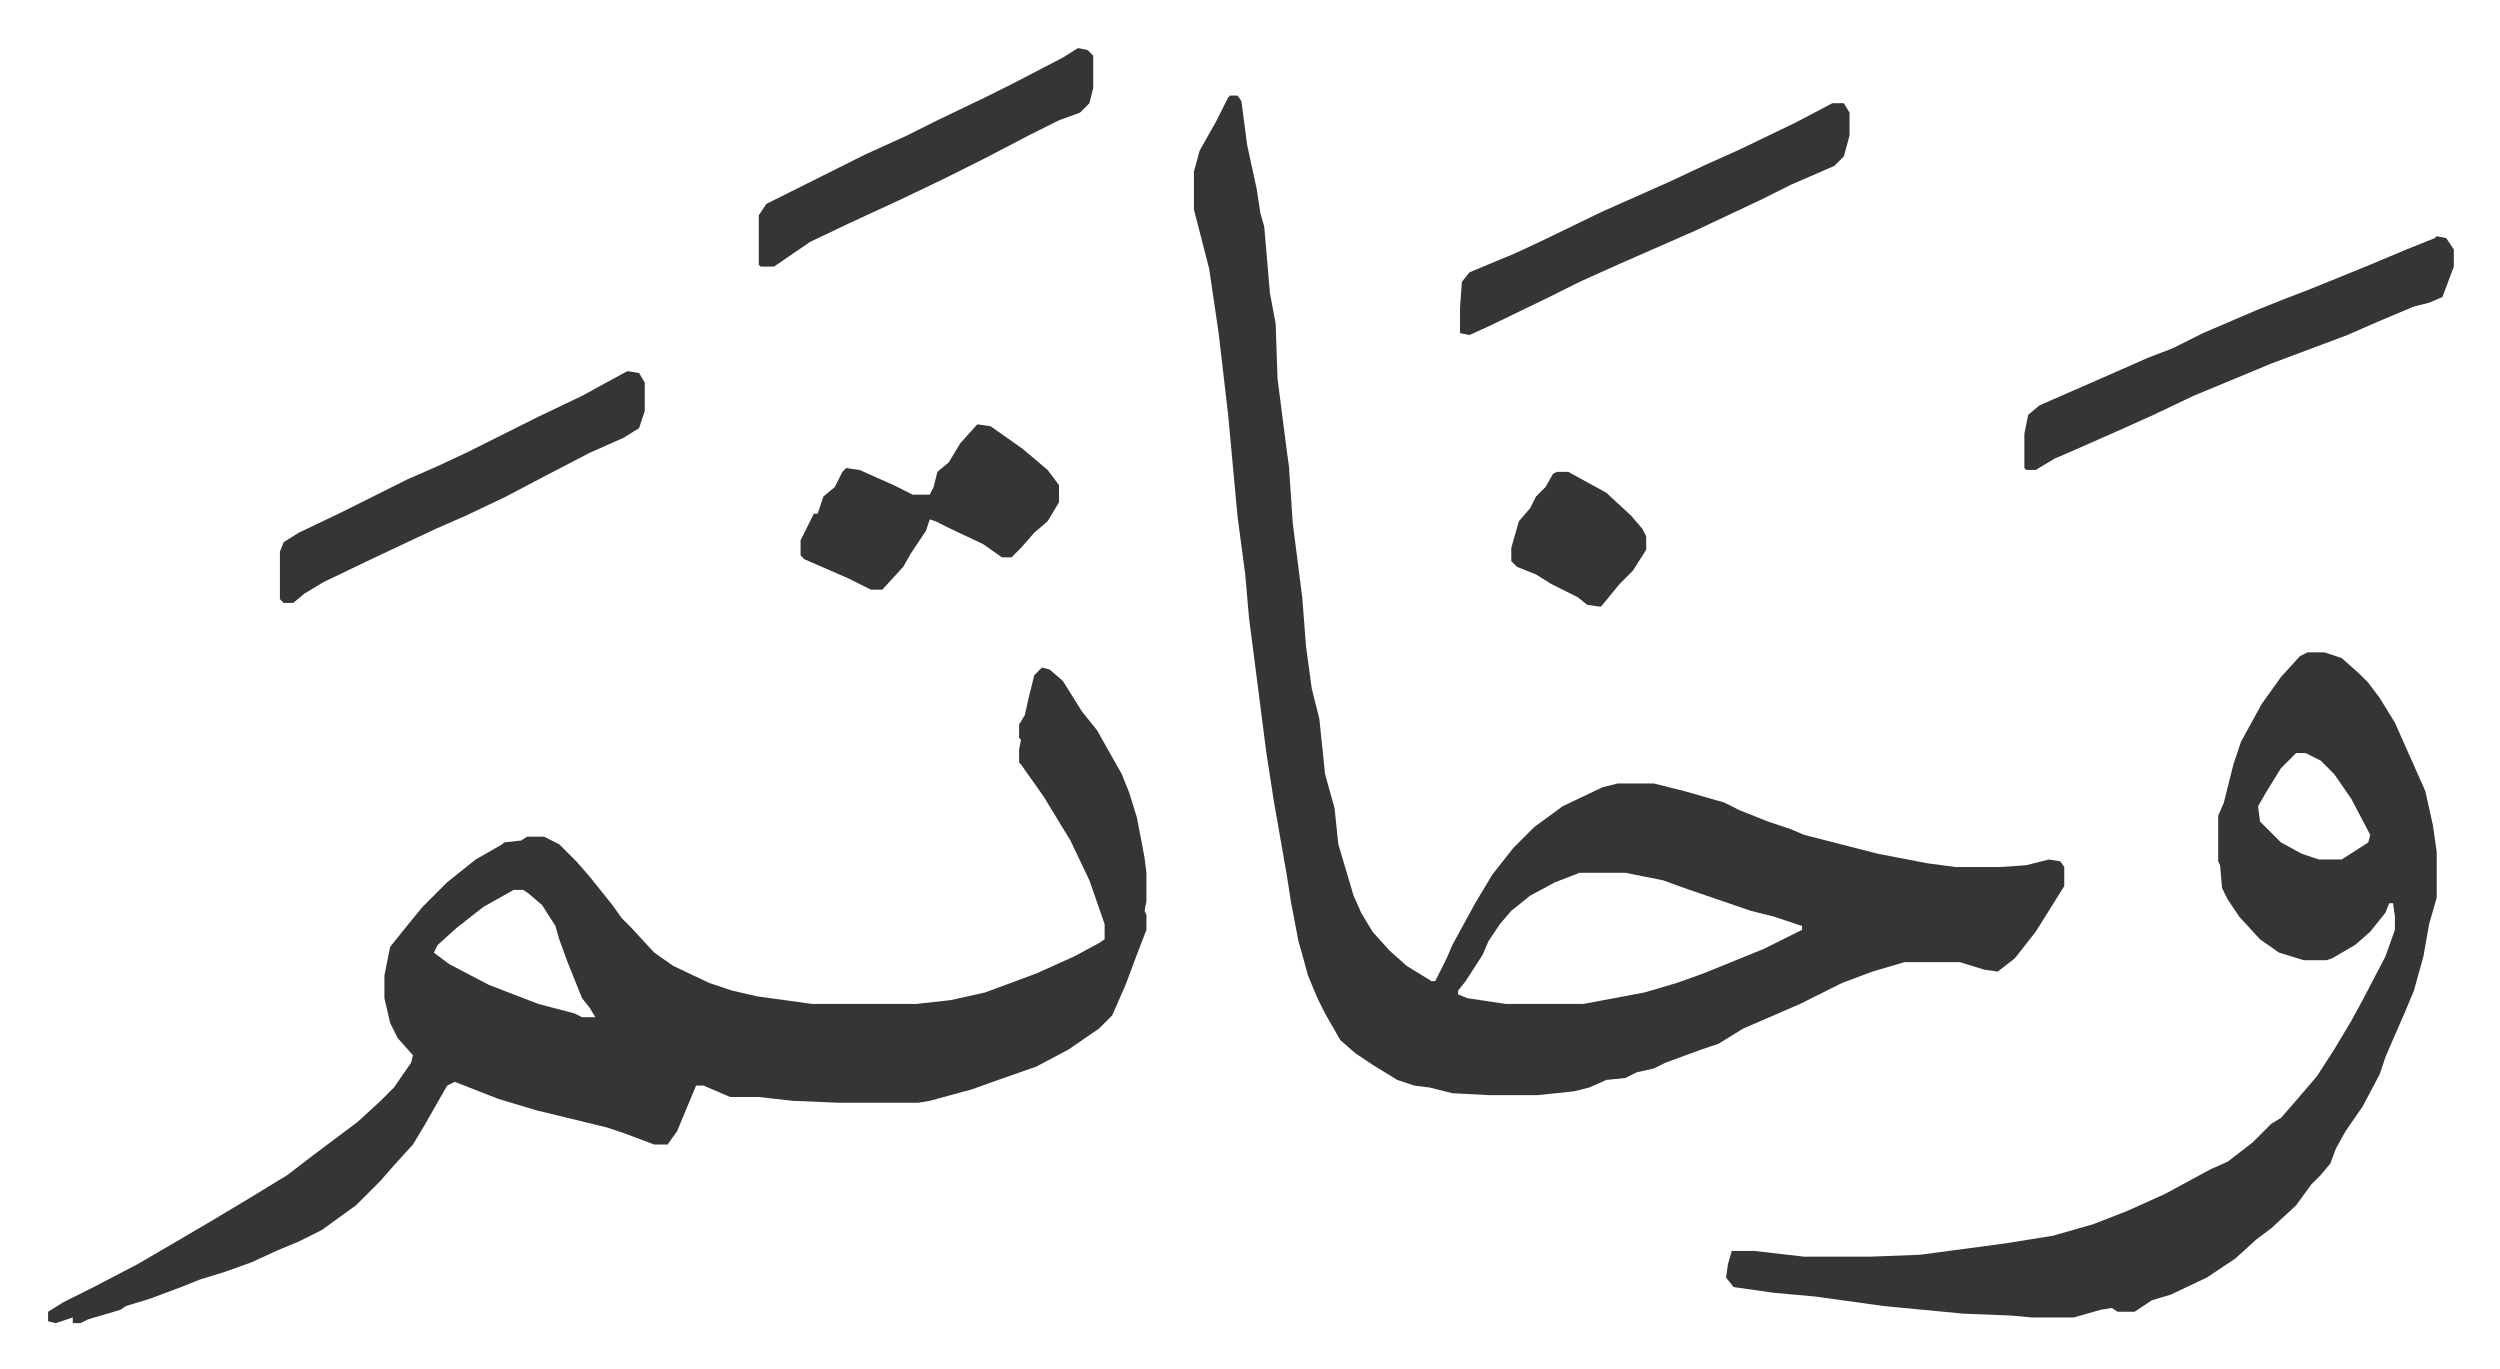
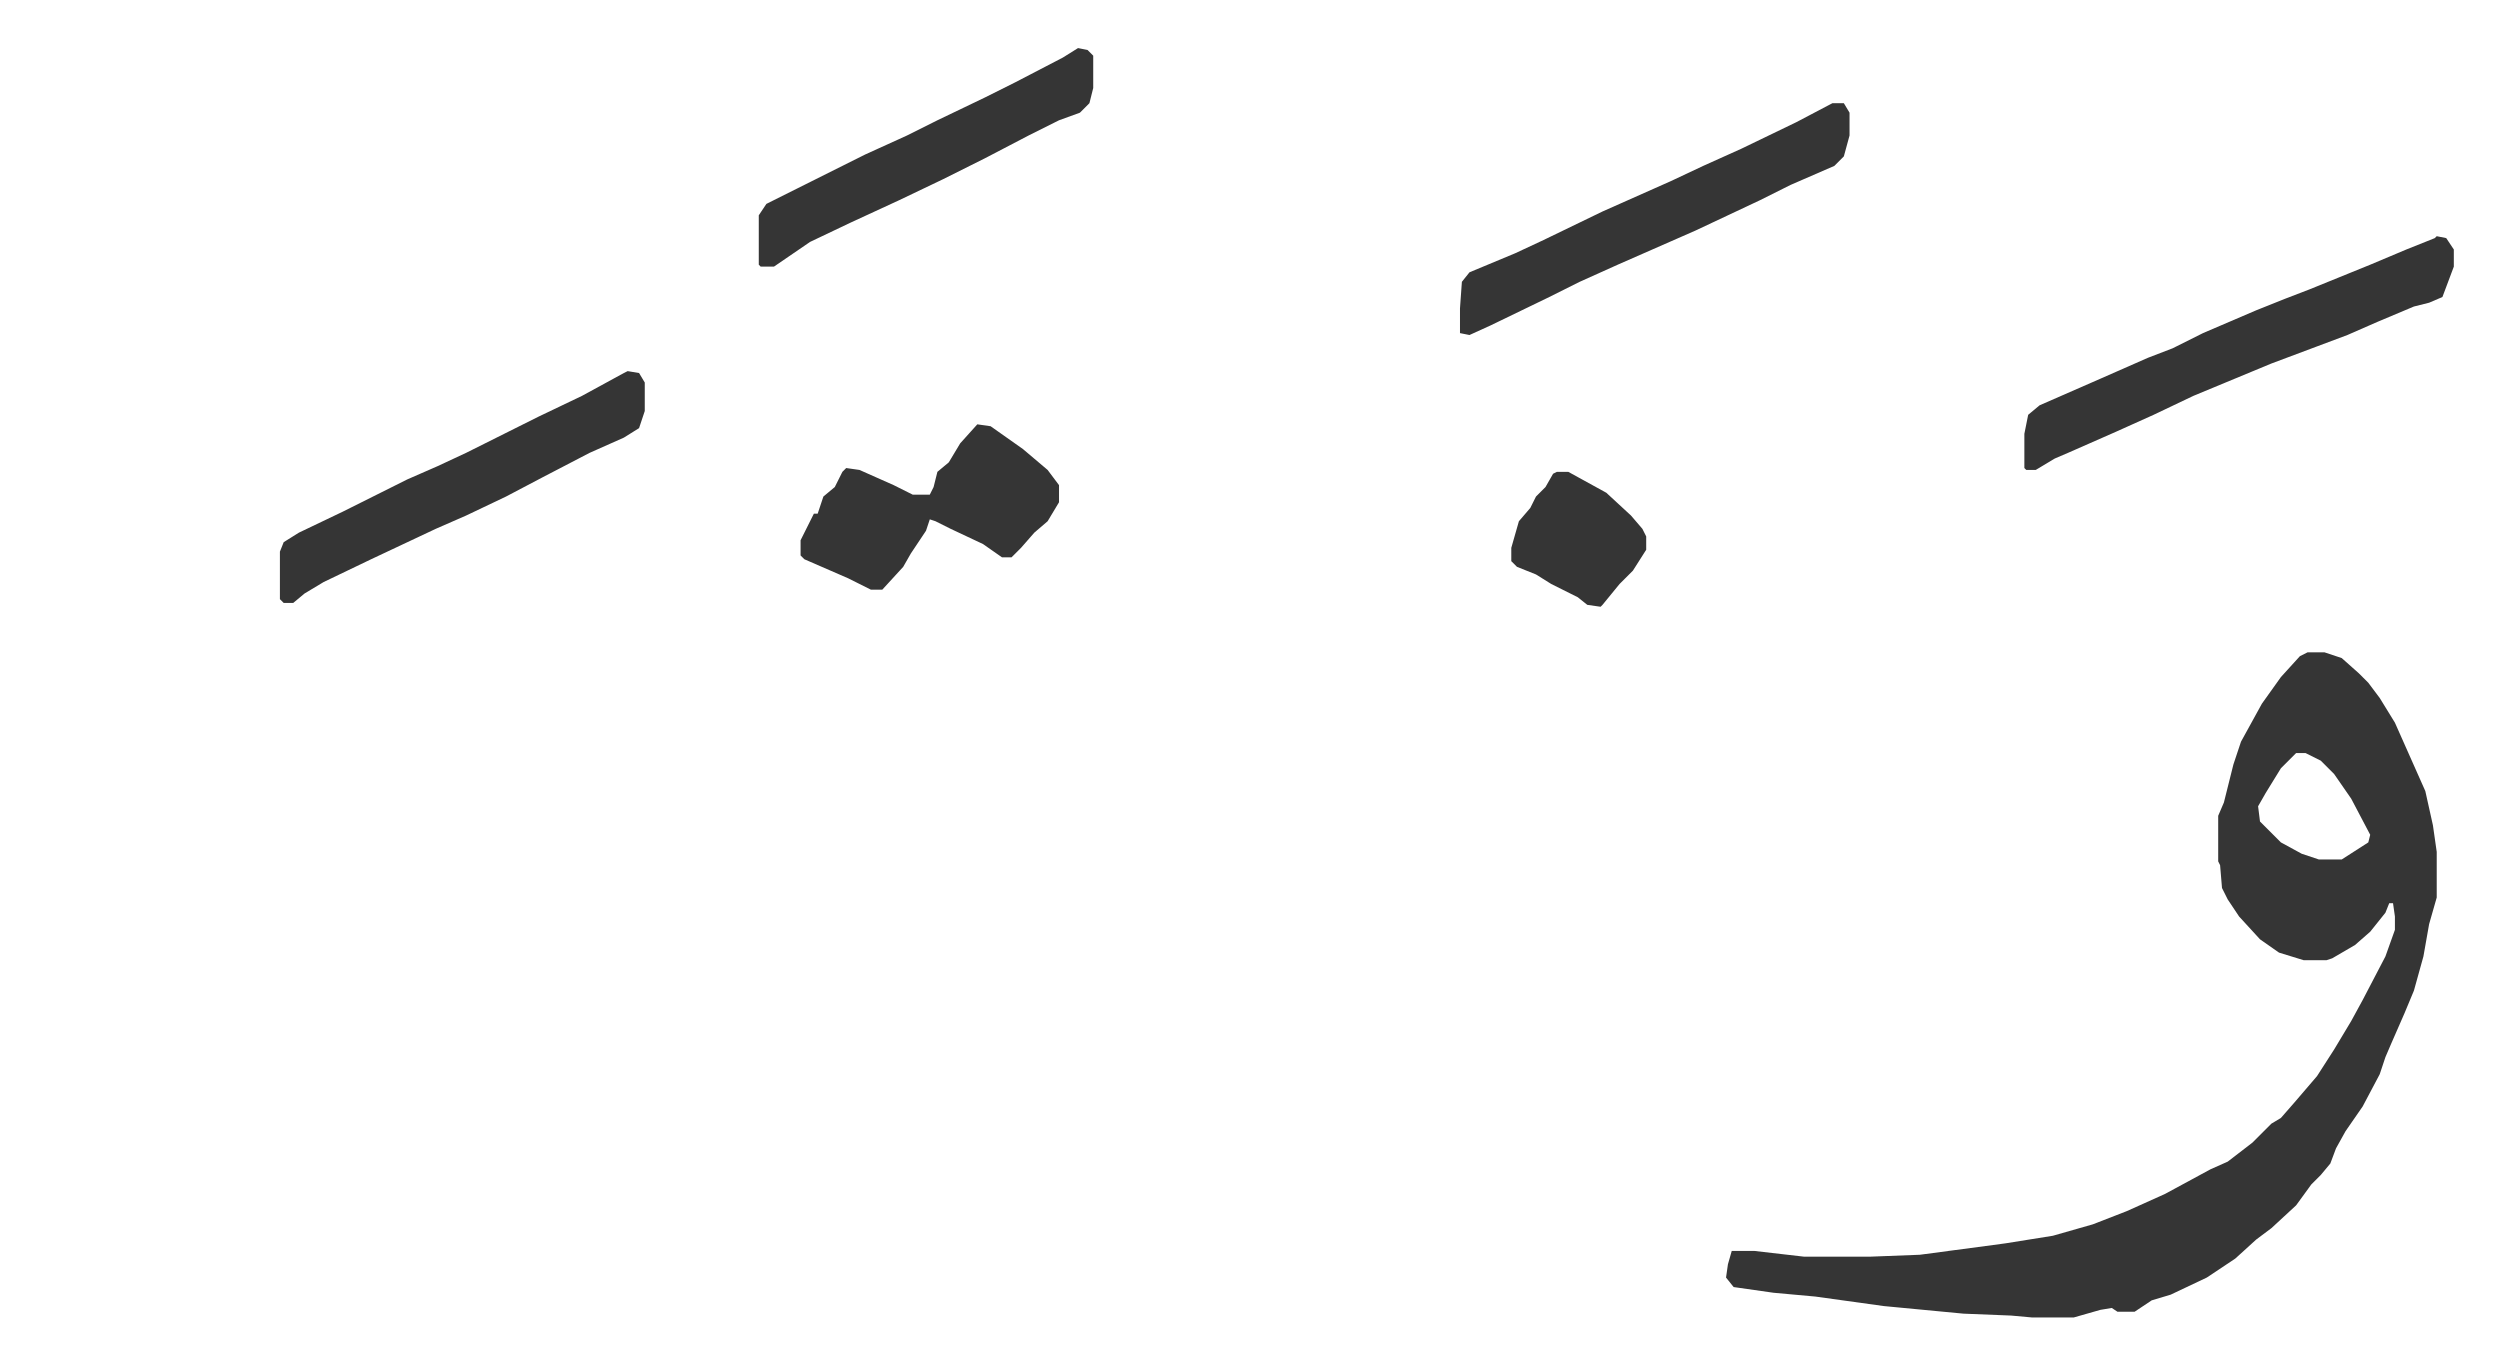
<svg xmlns="http://www.w3.org/2000/svg" role="img" viewBox="-25.30 401.70 1315.60 720.60">
-   <path fill="#353535" id="rule_normal" d="M622 452h4l2 3 3 23 5 23 2 13 2 7 3 35 3 16 1 29 5 39 1 7 2 30 5 39 2 26 3 22 4 16 3 29 5 18 2 19 8 27 4 9 6 10 9 10 9 8 13 8h2l6-12 3-7 12-22 9-15 11-14 11-11 15-11 21-10 8-2h19l16 4 21 6 8 4 15 6 12 4 7 3 39 10 26 5 15 2h23l14-1 12-3 6 1 2 3v10l-15 24-11 14-9 7-7-1-13-4h-29l-17 5-16 6-14 7-8 4-30 13-13 8-9 3-19 7-6 3-9 2-6 3-10 1-9 4-8 2-19 2h-26l-19-1-12-3-8-1-9-3-13-8-9-6-8-7-8-14-4-8-5-12-3-11-2-7-4-21-2-13-7-40-4-26-5-39-4-31-2-23-4-30-5-54-5-43-5-34-8-31v-20l3-11 9-16 6-12zm184 409l-13 5-13 7-10 8-6 7-6 9-3 7-9 14-4 5v2l5 2 20 3h41l32-6 17-5 14-5 32-13 16-8 4-2v-2l-15-5-12-3-35-12-11-4-20-4zM523 753l4 1 7 6 10 16 8 10 13 23 4 10 4 13 4 21 1 8v15l-1 5 1 2v8l-5 13-6 16-7 16-7 7-16 11-17 9-20 7-14 5-22 6-6 1h-42l-24-1-18-2h-15l-14-6h-4l-10 24-5 7h-7l-16-6-9-3-37-9-20-6-23-9-4 2-12 21-6 10-10 11-7 8-13 13-18 13-12 6-12 5-13 6-14 5-13 4-10 4-16 6-13 4-3 2-17 5-4 2h-4v-3l-9 3-4-1v-5l8-5 16-8 23-12 24-14 17-10 20-12 18-11 13-10 12-9 12-9 12-11 7-7 9-13 1-4-8-9-4-8-3-13v-12l3-15 8-10 9-11 8-8 5-5 15-12 14-8 1-1 9-1 3-2h9l8 4 9 9 7 8 12 15 5 7 5 5 12 13 10 7 19 9 12 4 13 3 29 4h55l18-2 18-4 27-10 20-9 13-7 3-2v-8l-8-23-10-21-14-23-12-17-1-1v-7l1-5-1-1v-7l3-5 2-9 3-12zM245 870l-16 9-14 11-10 9-2 4 8 6 21 11 26 10 19 5 4 2h7l-3-5-4-5-8-20-4-11-2-7-7-11-7-6-3-2z" />
  <path fill="#353535" id="rule_normal" d="M1189 745h9l9 3 9 8 5 5 6 8 8 13 12 27 4 9 4 18 2 14v24l-4 14-3 17-5 18-5 12-7 16-3 7-3 9-9 17-9 13-5 9-3 8-5 6-5 5-8 11-13 12-8 6-11 10-15 10-19 9-10 3-9 6h-9l-3-2-6 1-14 4h-22l-11-1-25-1-42-4-36-5-22-2-21-3-4-5 1-7 2-7h12l26 3h35l26-1 45-6 25-4 21-6 18-7 20-9 24-13 9-4 13-10 10-10 5-3 7-8 12-14 9-14 9-15 6-11 12-23 5-14v-7l-1-7h-2l-2 5-8 10-8 7-12 7-3 1h-12l-13-4-10-7-11-12-6-9-3-6-1-12-1-2v-24l3-7 5-20 4-12 11-20 10-14 10-11zm-6 53l-8 8-8 13-4 7 1 8 11 11 11 6 9 3h12l14-9 1-4-10-19-9-13-7-7-8-4zm74-272l5 1 4 6v9l-6 16-7 3-8 2-19 8-16 7-16 6-24 9-41 17-21 10-20 9-25 11-7 3-10 6h-5l-1-1v-18l2-10 6-5 32-14 25-11 13-5 16-8 28-12 15-6 13-5 32-13 19-8 15-6zm-318-70h6l3 5v12l-3 11-5 5-23 10-16 8-34 16-41 18-20 9-16 8-31 15-11 5-5-1v-13l1-14 4-5 24-10 15-7 31-15 36-16 17-8 20-9 29-14zM305 597l6 1 3 5v15l-3 9-8 5-18 8-25 13-19 10-21 10-16 7-34 16-25 12-10 6-6 5h-5l-2-2v-25l2-5 8-5 23-11 34-17 16-7 15-7 38-19 23-11 22-12zm184 28l7 1 17 12 13 11 6 8v9l-6 10-7 6-7 8-5 5h-5l-10-7-17-8-8-4-3-1-2 6-8 12-4 7-11 12h-6l-12-6-23-10-2-2v-8l7-14h2l3-9 6-5 4-8 2-2 7 1 18 8 10 5h9l2-4 2-8 6-5 6-10zm53-198l5 1 3 3v17l-2 8-5 5-11 4-16 8-23 12-22 11-23 11-26 12-21 10-19 13h-7l-1-1v-26l4-6 16-8 36-18 22-10 16-8 25-12 16-8 25-13zm252 223h6l20 11 13 12 6 7 2 4v7l-7 11-7 7-9 11-1 1-7-1-5-4-14-7-8-5-10-4-3-3v-7l4-14 6-7 3-6 5-5 4-7z" />
</svg>